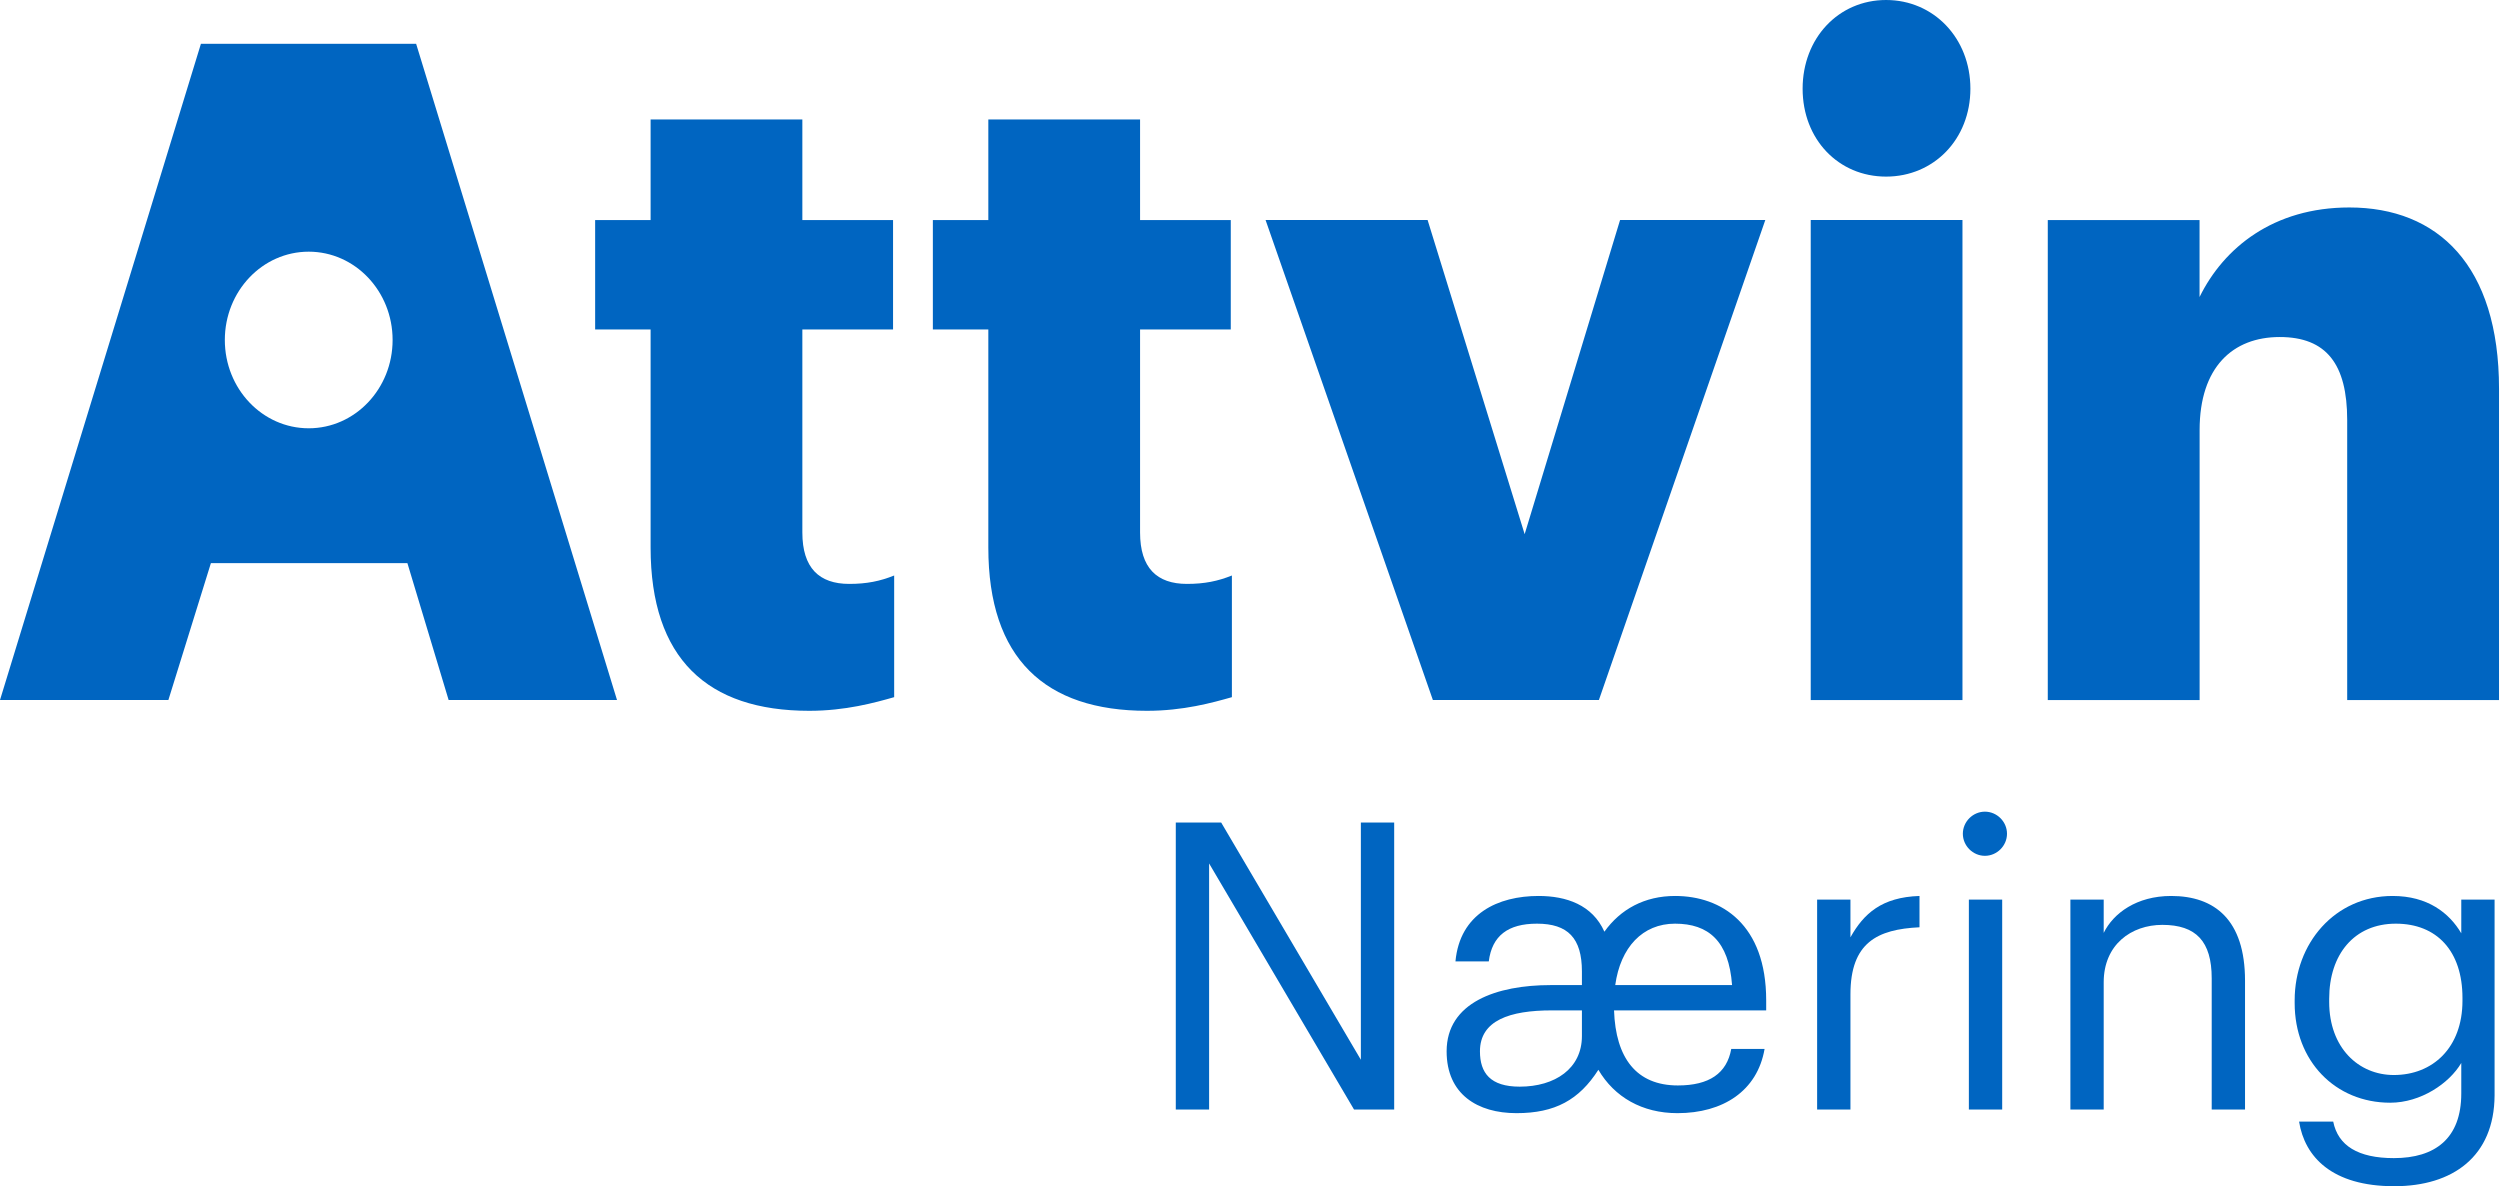
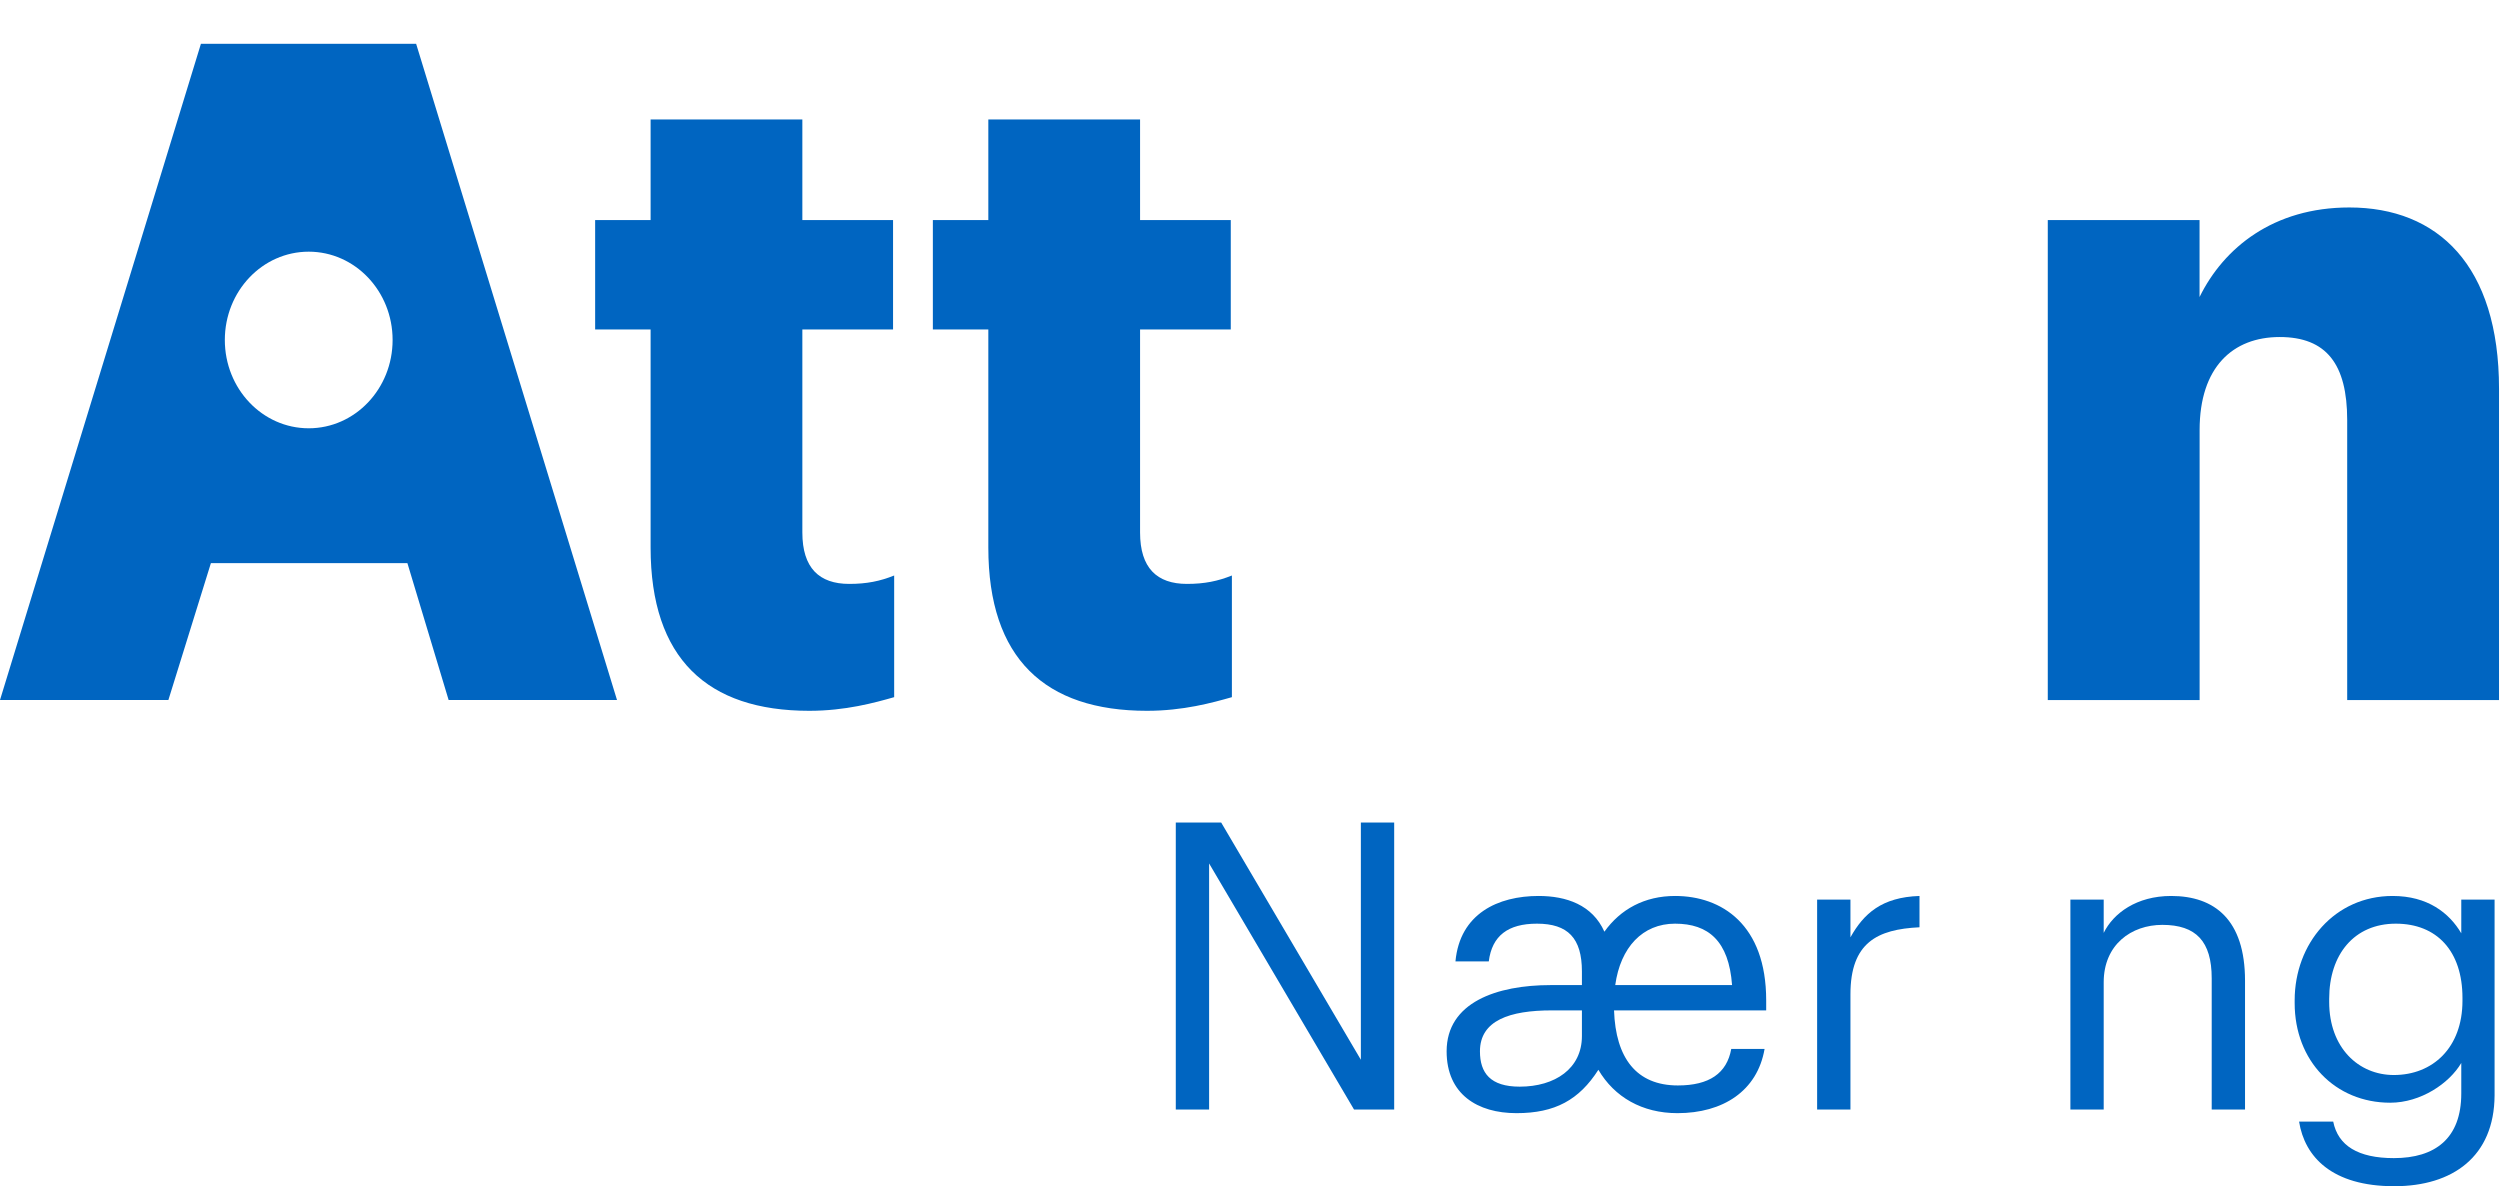
<svg xmlns="http://www.w3.org/2000/svg" width="1237" height="587" viewBox="0 0 1237 587" fill="none">
  <path d="M321.92 270.921V163.035H294.475V108.881H321.92V59.125H397.004V108.881H441.884V163.035H397.004V263.48C397.004 281.006 405.318 288.914 420.186 288.914C428.925 288.914 435.457 287.559 442.435 284.76V344.956C432.7 347.732 418.341 351.708 400.397 351.708C349.981 351.708 321.92 325.875 321.92 270.944V270.921Z" fill="#0065C1" />
  <path d="M489.024 270.921V163.035H461.578V108.881H489.024V59.125H564.107V108.881H608.987V163.035H564.107V263.48C564.107 281.006 572.421 288.914 587.29 288.914C596.028 288.914 602.561 287.559 609.539 284.76V344.956C599.803 347.732 585.444 351.708 567.501 351.708C517.085 351.708 489.024 325.875 489.024 270.944V270.921Z" fill="#0065C1" />
-   <path d="M626.184 108.867H706.379L754.398 264.31L801.611 108.867H873.471L791.134 346.364H708.987L626.205 108.867H626.184Z" fill="#0065C1" />
-   <path d="M895.944 108.864H971.028V346.382H895.944V108.864ZM891.936 43.892C891.936 18.881 909.688 0 933.231 0C956.775 0 974.951 18.881 974.951 43.892C974.951 68.903 956.817 87.384 933.231 87.384C909.646 87.384 891.936 68.925 891.936 43.892Z" fill="#0065C1" />
  <path d="M1013.22 108.876H1088.34V146.97C1100.31 122.581 1124.91 102.656 1162.43 102.656C1206.14 102.656 1236.52 131.199 1236.52 192.439V346.394H1161.39V207.833C1161.39 180.267 1151.17 166.762 1127.99 166.762C1104.8 166.762 1088.37 181.666 1088.37 212.764V346.394H1013.24V108.876H1013.22Z" fill="#0065C1" />
  <path d="M205.885 21.688H99.411L0 346.368H83.313L104.353 278.642H201.58L221.984 346.368H305.296L205.906 21.688H205.885ZM152.754 211.916C129.826 211.916 111.246 192.369 111.246 168.224C111.246 144.079 129.826 124.532 152.754 124.532C175.682 124.532 194.262 144.079 194.262 168.224C194.262 192.369 175.682 211.916 152.754 211.916Z" fill="#0065C1" />
  <path d="M581.781 549.001V406.973H604.228L673.355 524.369V406.973H689.842V549.001H669.978L598.268 427.234V549.001H581.781Z" fill="#0065C1" />
  <path d="M830.009 550.789C812.529 550.789 798.823 542.843 790.877 529.335C781.342 544.233 769.424 550.789 750.354 550.789C731.086 550.789 715.791 541.453 715.791 520.198C715.791 495.964 740.621 487.422 767.239 487.422H782.733V480.668C782.733 464.181 775.78 457.03 760.485 457.03C746.183 457.03 738.237 462.989 736.648 475.702H720.161C722.346 452.064 741.217 443.324 761.28 443.324C774.986 443.324 787.897 447.694 793.857 461.003C801.802 449.879 813.721 443.324 828.817 443.324C851.86 443.324 873.909 457.427 873.909 494.971V499.937H798.624C799.419 523.575 809.748 537.082 830.208 537.082C845.702 537.082 854.442 531.123 856.627 519.006H873.114C869.539 539.863 852.456 550.789 830.009 550.789ZM799.22 487.422H857.024C855.435 465.572 845.305 457.03 828.817 457.03C812.728 457.03 801.802 468.75 799.22 487.422ZM751.943 537.678C769.424 537.678 782.733 528.739 782.733 512.65V499.937H767.835C746.977 499.937 732.278 504.903 732.278 520.198C732.278 530.925 737.443 537.678 751.943 537.678Z" fill="#0065C1" />
  <path d="M899.113 549.001V445.112H915.6V463.784C922.155 452.064 931.094 443.92 949.766 443.324V458.818C928.909 459.811 915.6 466.366 915.6 491.991V549.001H899.113Z" fill="#0065C1" />
-   <path d="M982.14 423.46C976.181 423.46 971.215 418.494 971.215 412.535C971.215 406.575 976.181 401.609 982.14 401.609C988.099 401.609 993.066 406.575 993.066 412.535C993.066 418.494 988.099 423.46 982.14 423.46ZM974.195 549.001V445.112H990.682V549.001H974.195Z" fill="#0065C1" />
  <path d="M1024.43 549.001V445.112H1040.91V461.599C1045.68 451.866 1057.2 443.324 1074.29 443.324C1095.74 443.324 1110.84 455.044 1110.84 485.237V549.001H1094.35V484.045C1094.35 465.77 1086.6 457.626 1069.92 457.626C1054.62 457.626 1040.91 467.359 1040.91 486.032V549.001H1024.43Z" fill="#0065C1" />
  <path d="M1184.66 586.941C1153.87 586.941 1140.37 572.44 1137.58 554.96H1154.47C1156.85 566.879 1166.78 573.036 1184.46 573.036C1204.92 573.036 1217.84 563.303 1217.84 541.055V525.959C1211.88 536.089 1197.77 545.624 1182.68 545.624C1155.46 545.624 1135.4 524.965 1135.4 496.361V494.971C1135.4 466.764 1155.26 443.324 1183.87 443.324C1201.15 443.324 1211.88 451.667 1217.84 461.798V445.112H1234.32V542.048C1234.12 572.242 1213.66 586.941 1184.66 586.941ZM1184.46 531.918C1203.73 531.918 1218.43 518.41 1218.43 495.169V493.779C1218.43 470.538 1205.72 457.03 1185.46 457.03C1164.8 457.03 1152.48 472.326 1152.48 494.176V495.765C1152.48 518.41 1166.98 531.918 1184.46 531.918Z" fill="#0065C1" />
</svg>